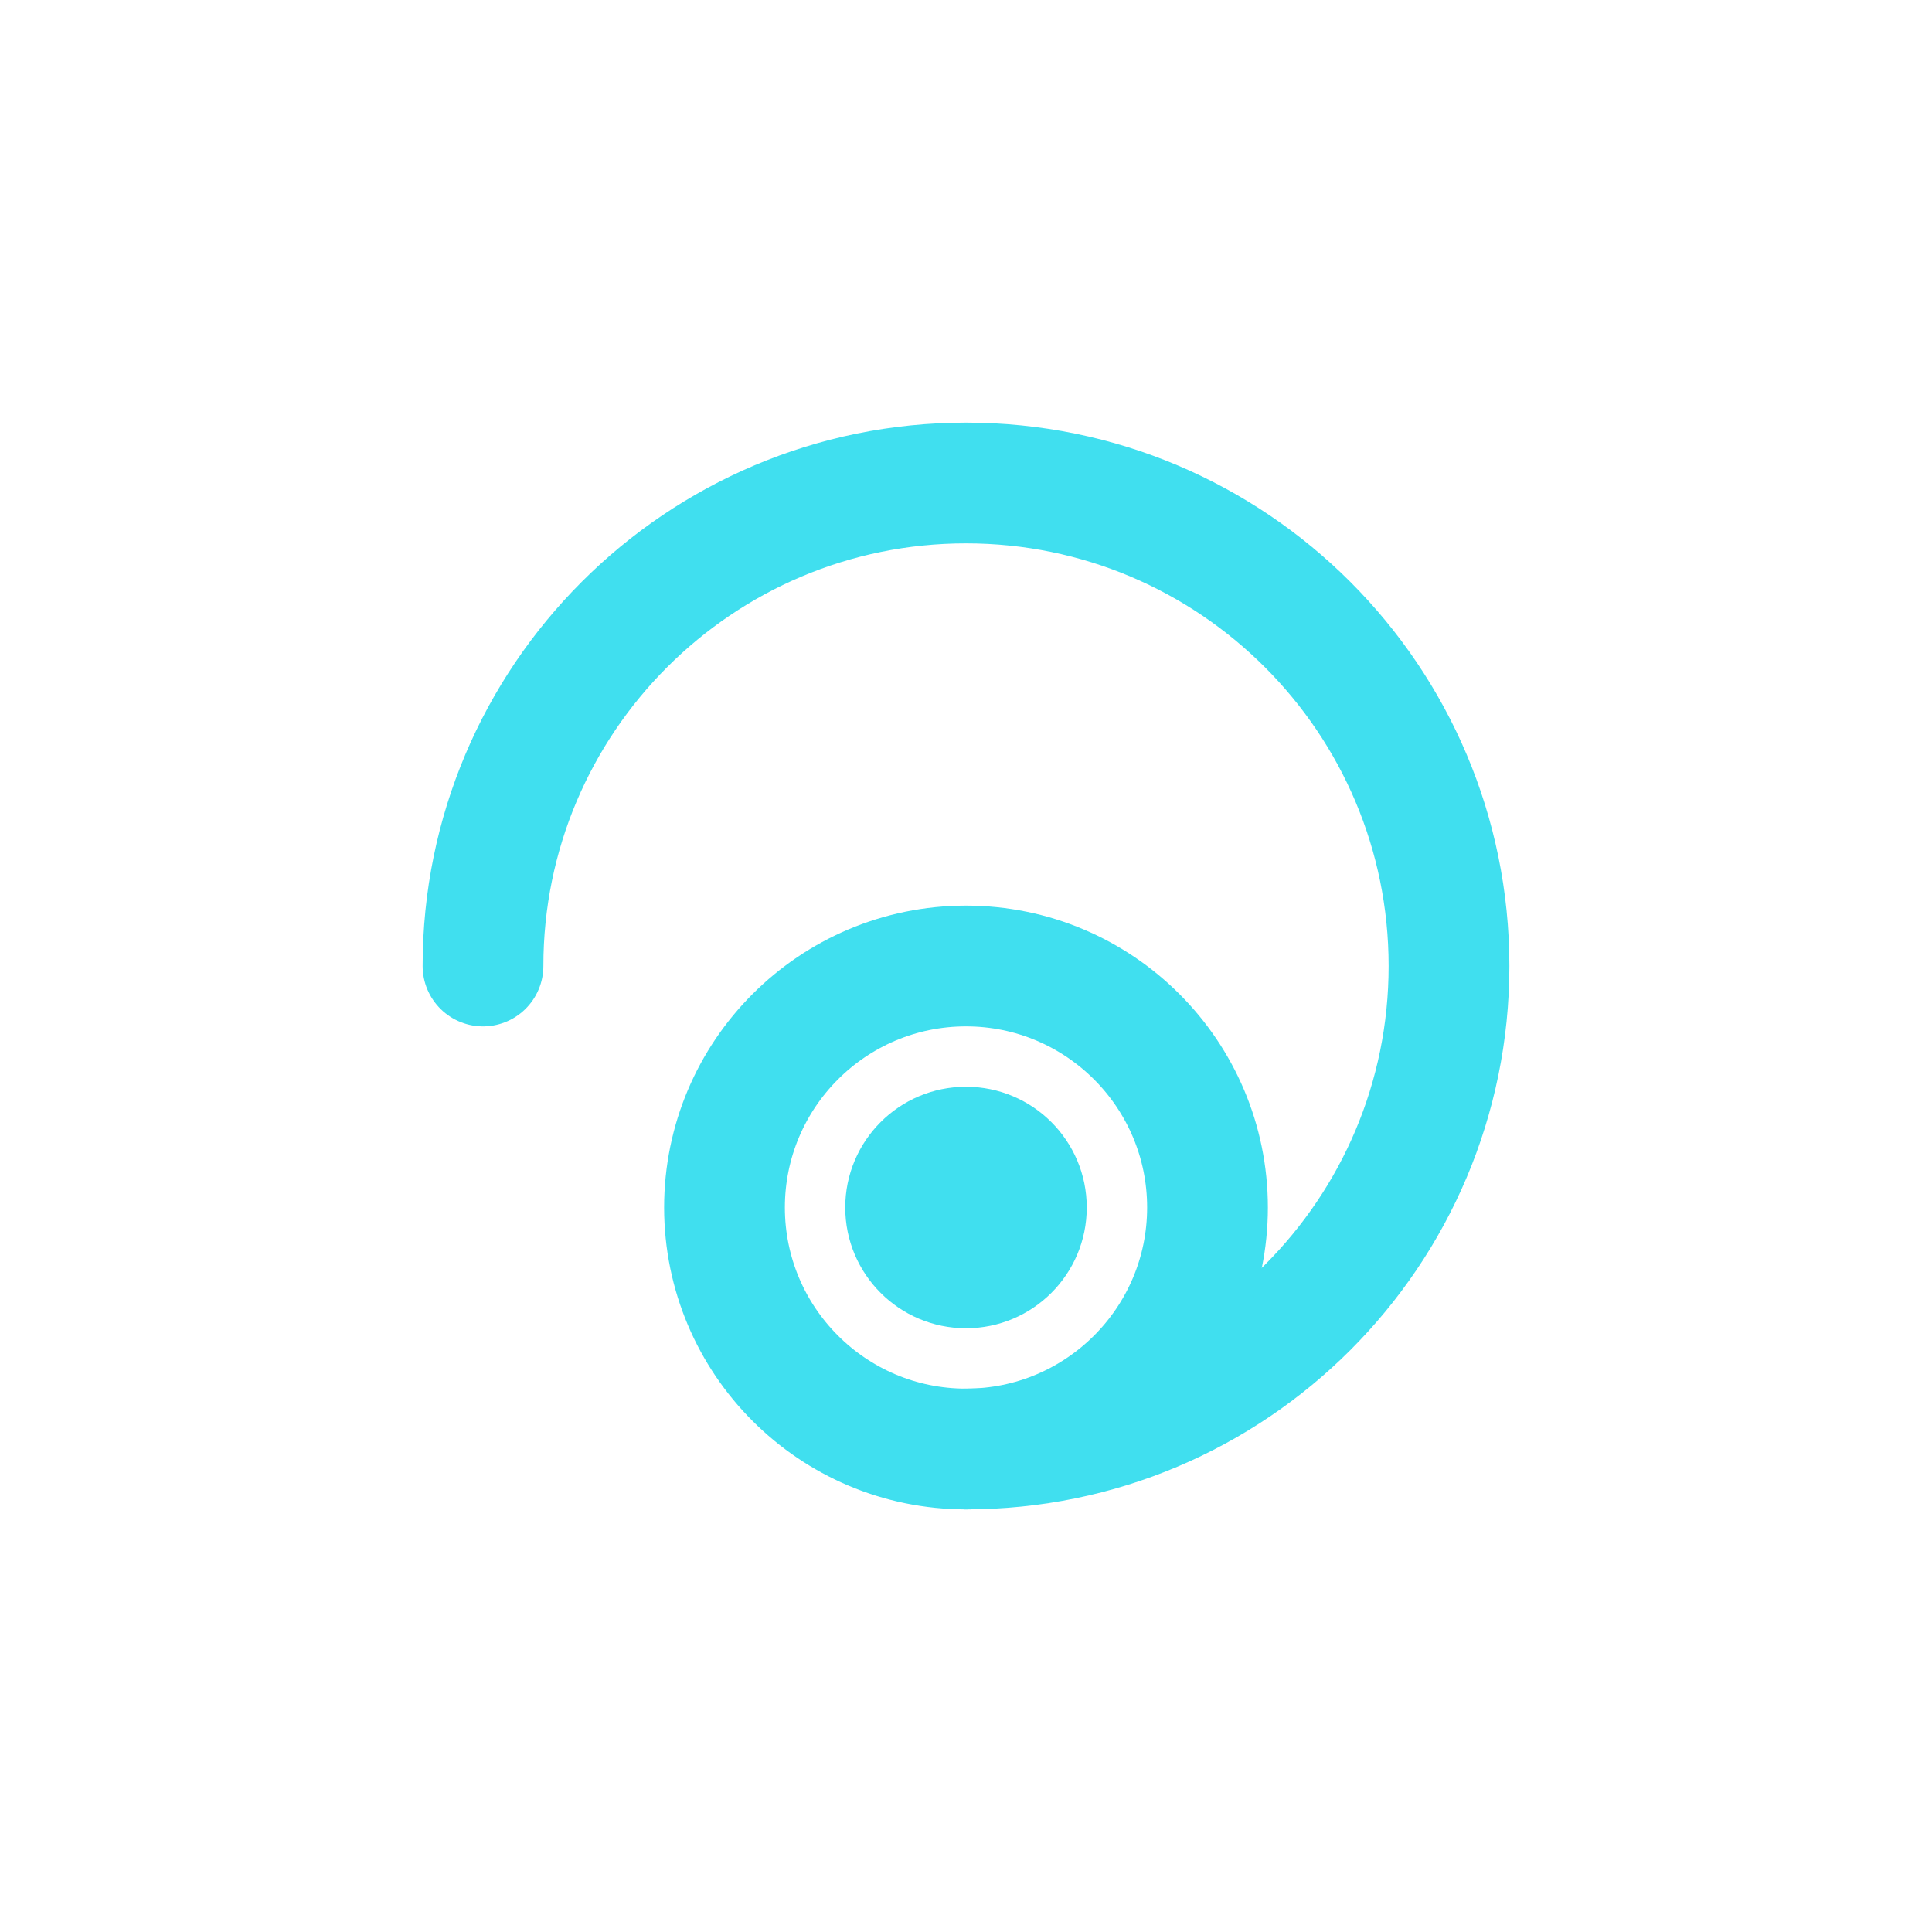
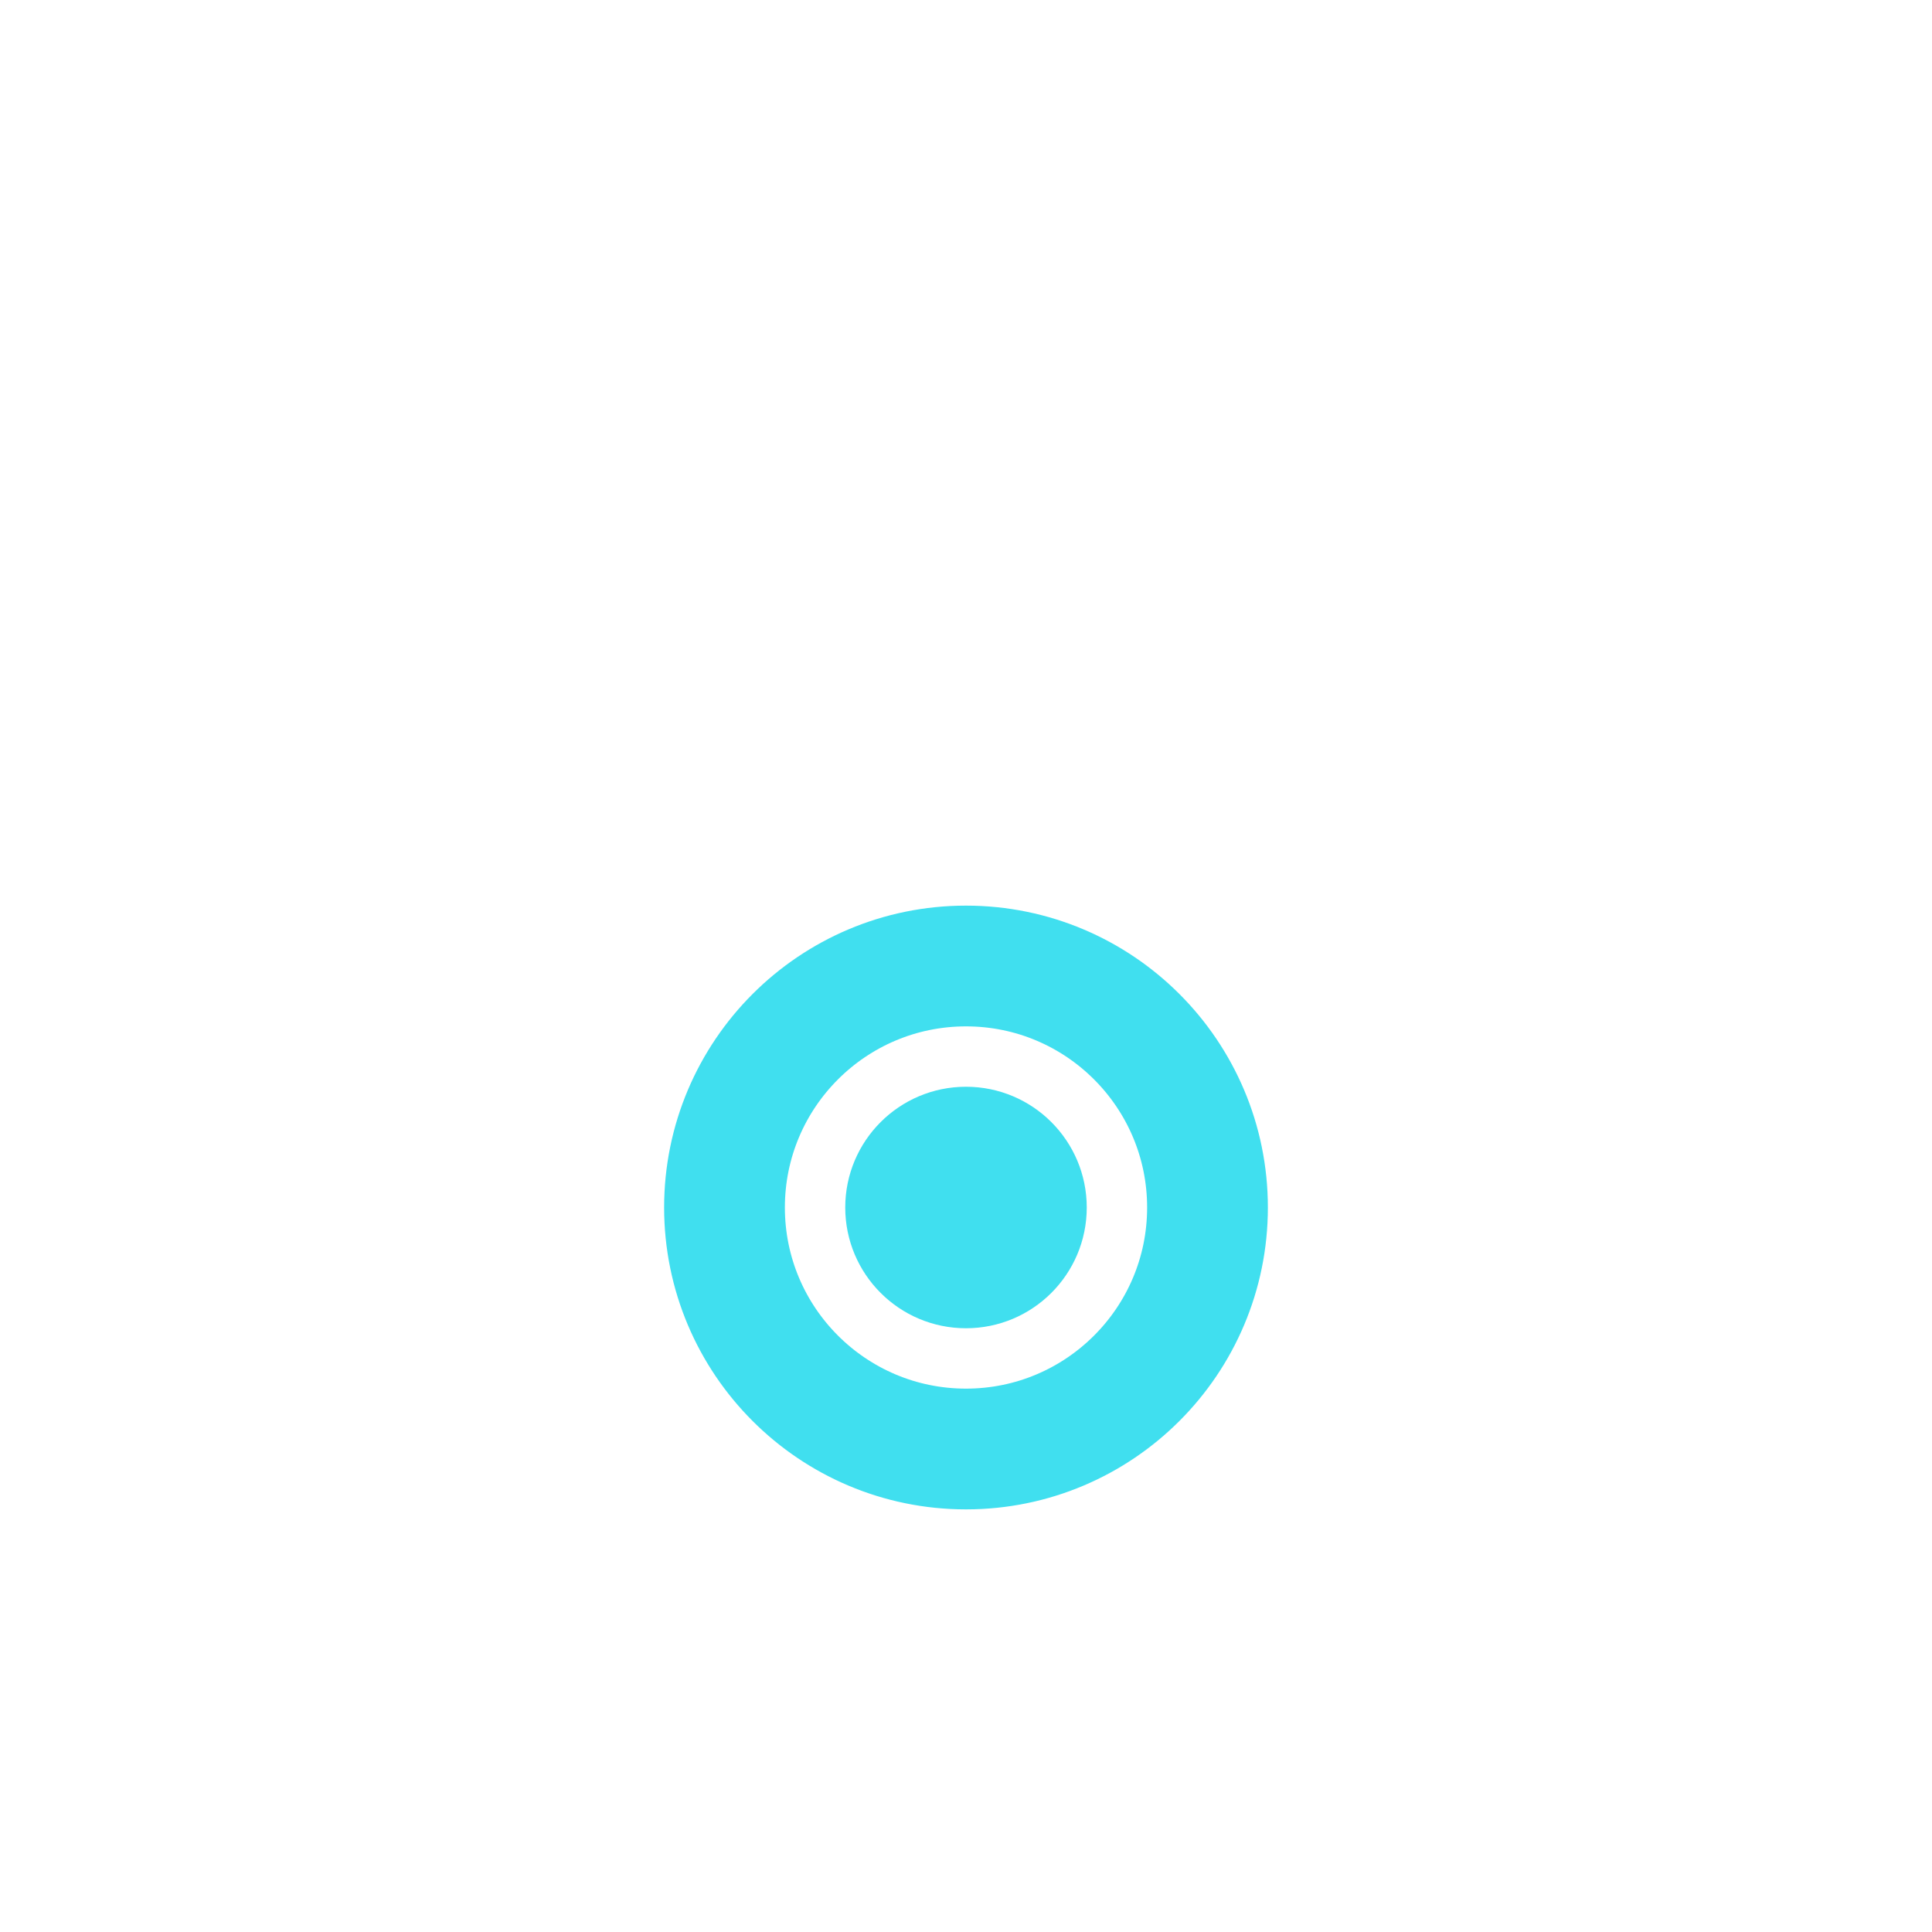
<svg xmlns="http://www.w3.org/2000/svg" width="40" height="40" viewBox="0 0 40 40" fill="none">
-   <path d="M10 20C10 14.477 14.477 10 20 10C25.523 10 30 14.477 30 20C30 25.523 25.523 30 20 30" stroke="#40DFEF" stroke-width="2.5" stroke-linecap="round" />
  <path d="M20 30C17.239 30 15 27.761 15 25C15 22.239 17.239 20 20 20C22.761 20 25 22.239 25 25C25 27.761 22.761 30 20 30" stroke="#40DFEF" stroke-width="2.5" stroke-linecap="round" />
  <circle cx="20" cy="25" r="2.5" fill="#40DFEF" />
</svg>